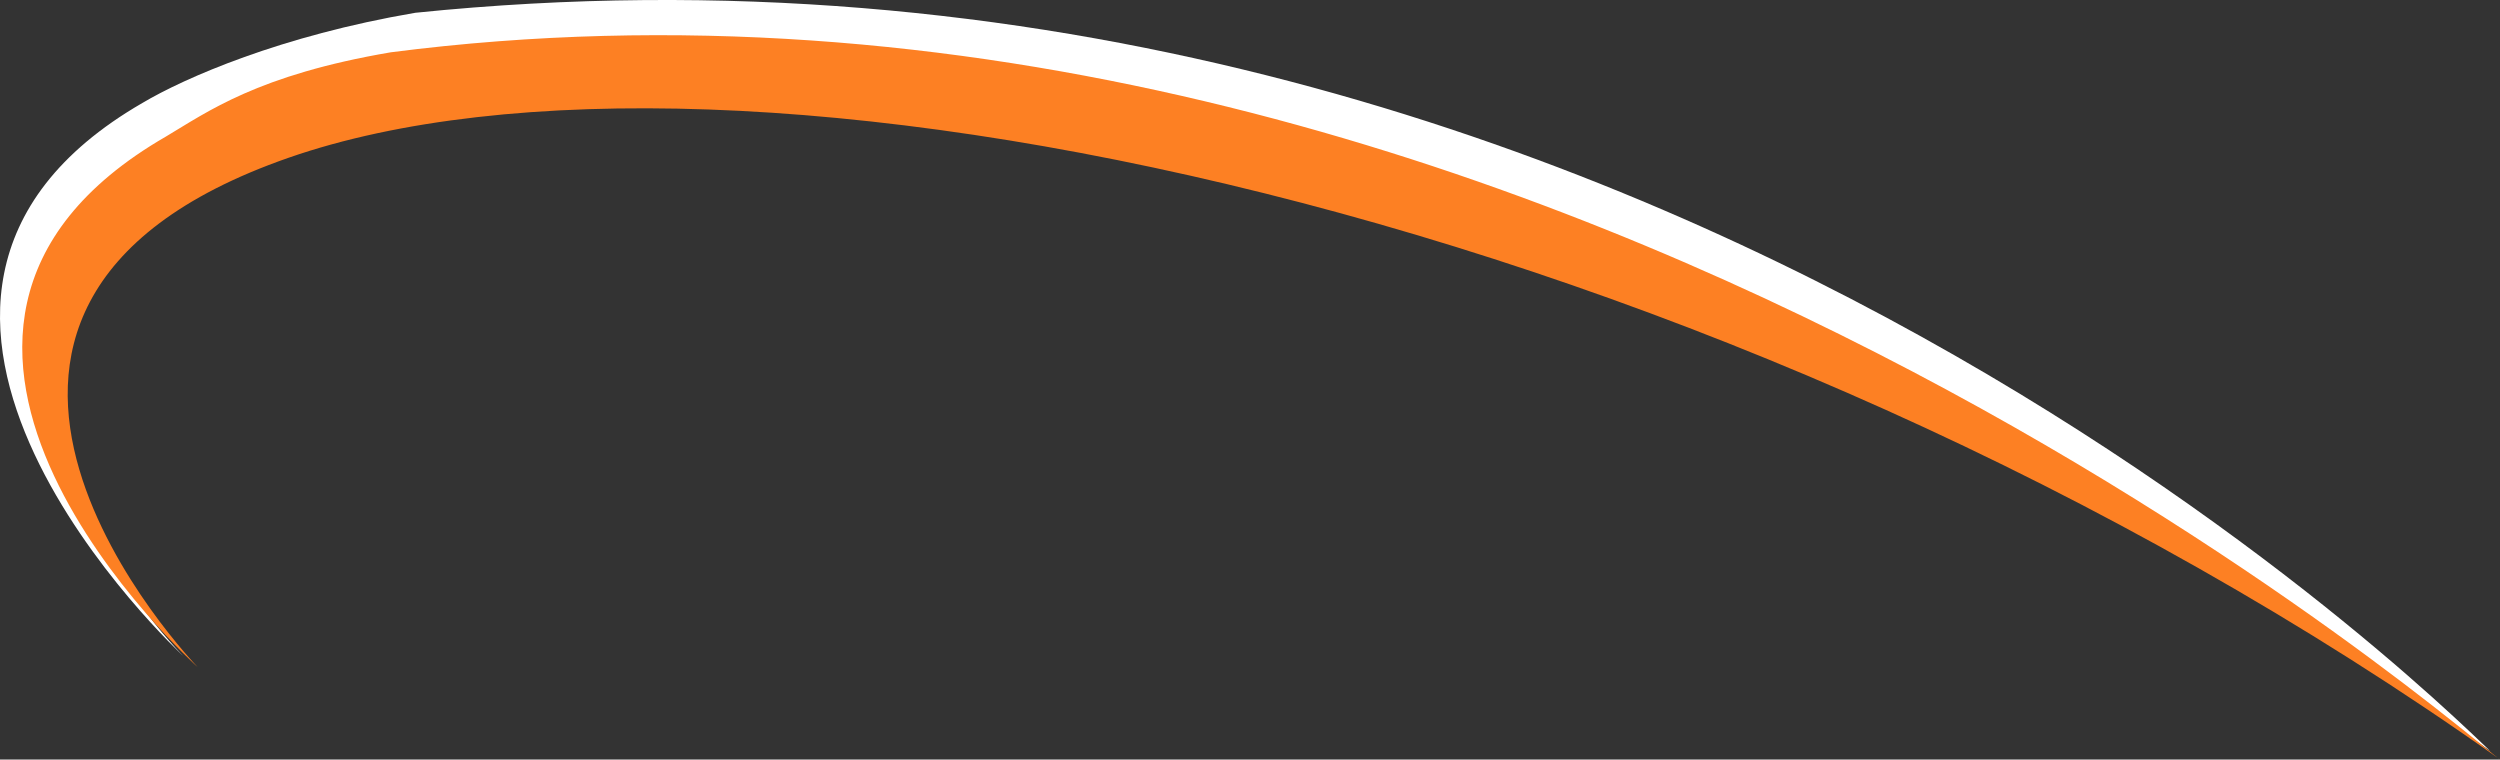
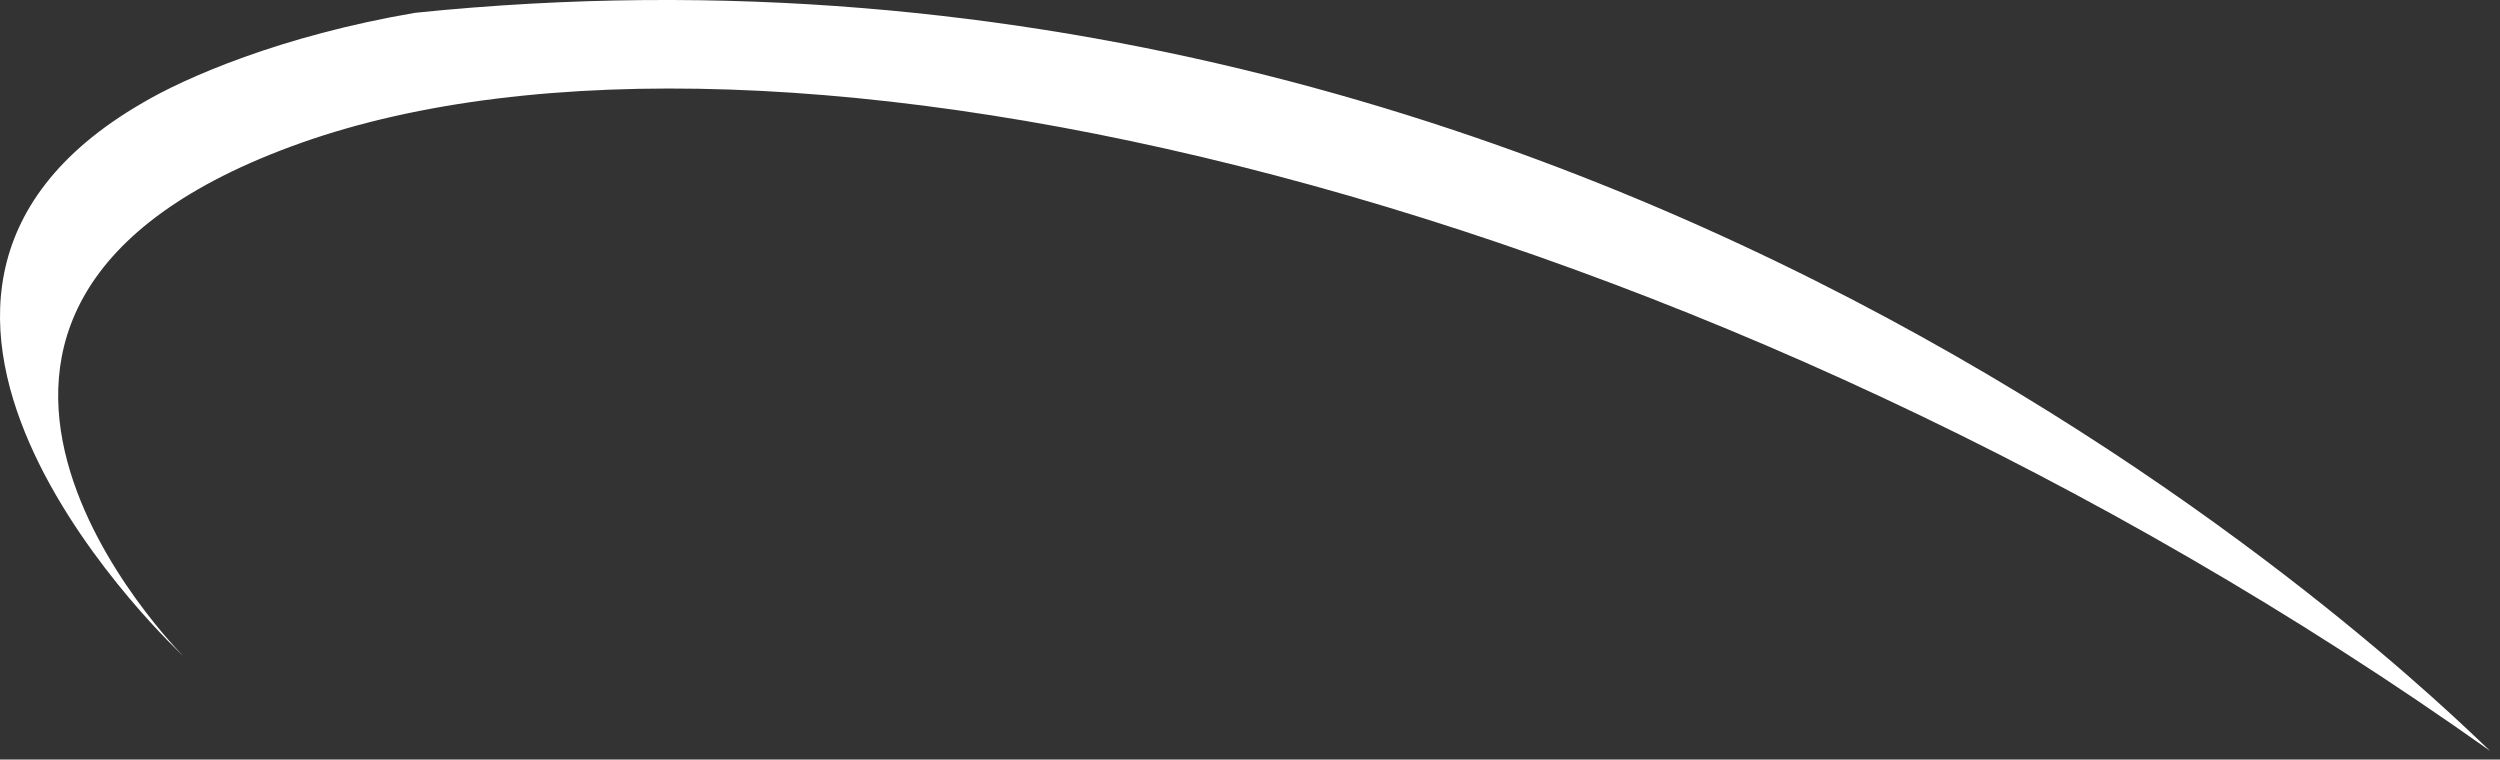
<svg xmlns="http://www.w3.org/2000/svg" width="234.498" height="71.243">
  <rect width="100%" height="100%" fill="#333333" stroke="none" />
  <path data-name="Path 2" d="M17.209 61.555s-32.728-32.641 11.046-48.156 131.472 4.645 205.407 57.1c.116.578-77.751-81.291-194.707-69.3C26.364 3.34 17.314 7.308 13.362 9.656c-32.164 18.588 3.847 51.899 3.847 51.899z" fill="#fff" />
-   <path data-name="Path 1" d="M18.528 62.561s-32.43-33.5 8.552-47.767 134 4.359 207.418 56.446c.115.574-90.208-80.213-197.834-66.336-12.5 2.126-17.189 5.58-21.113 7.912-31.942 18.454 2.977 49.745 2.977 49.745z" fill="#fd8023" />
</svg>